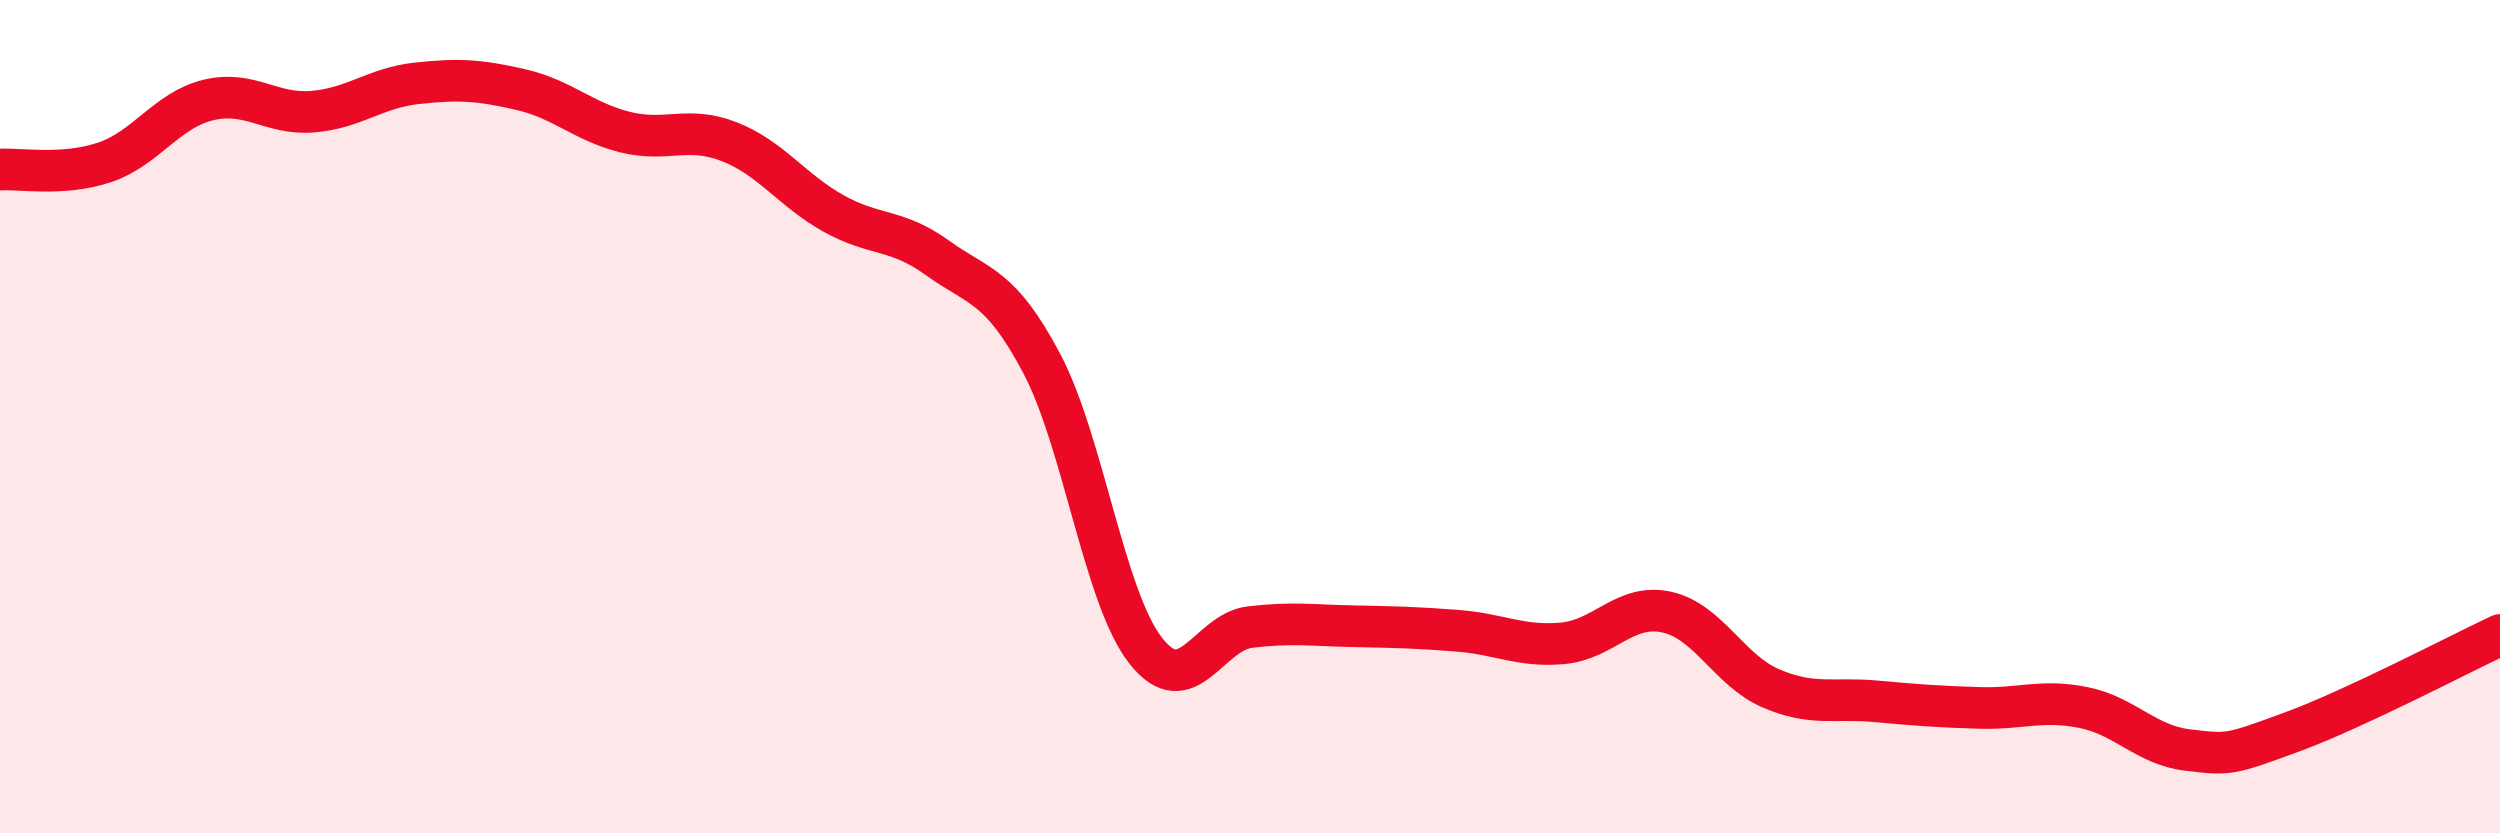
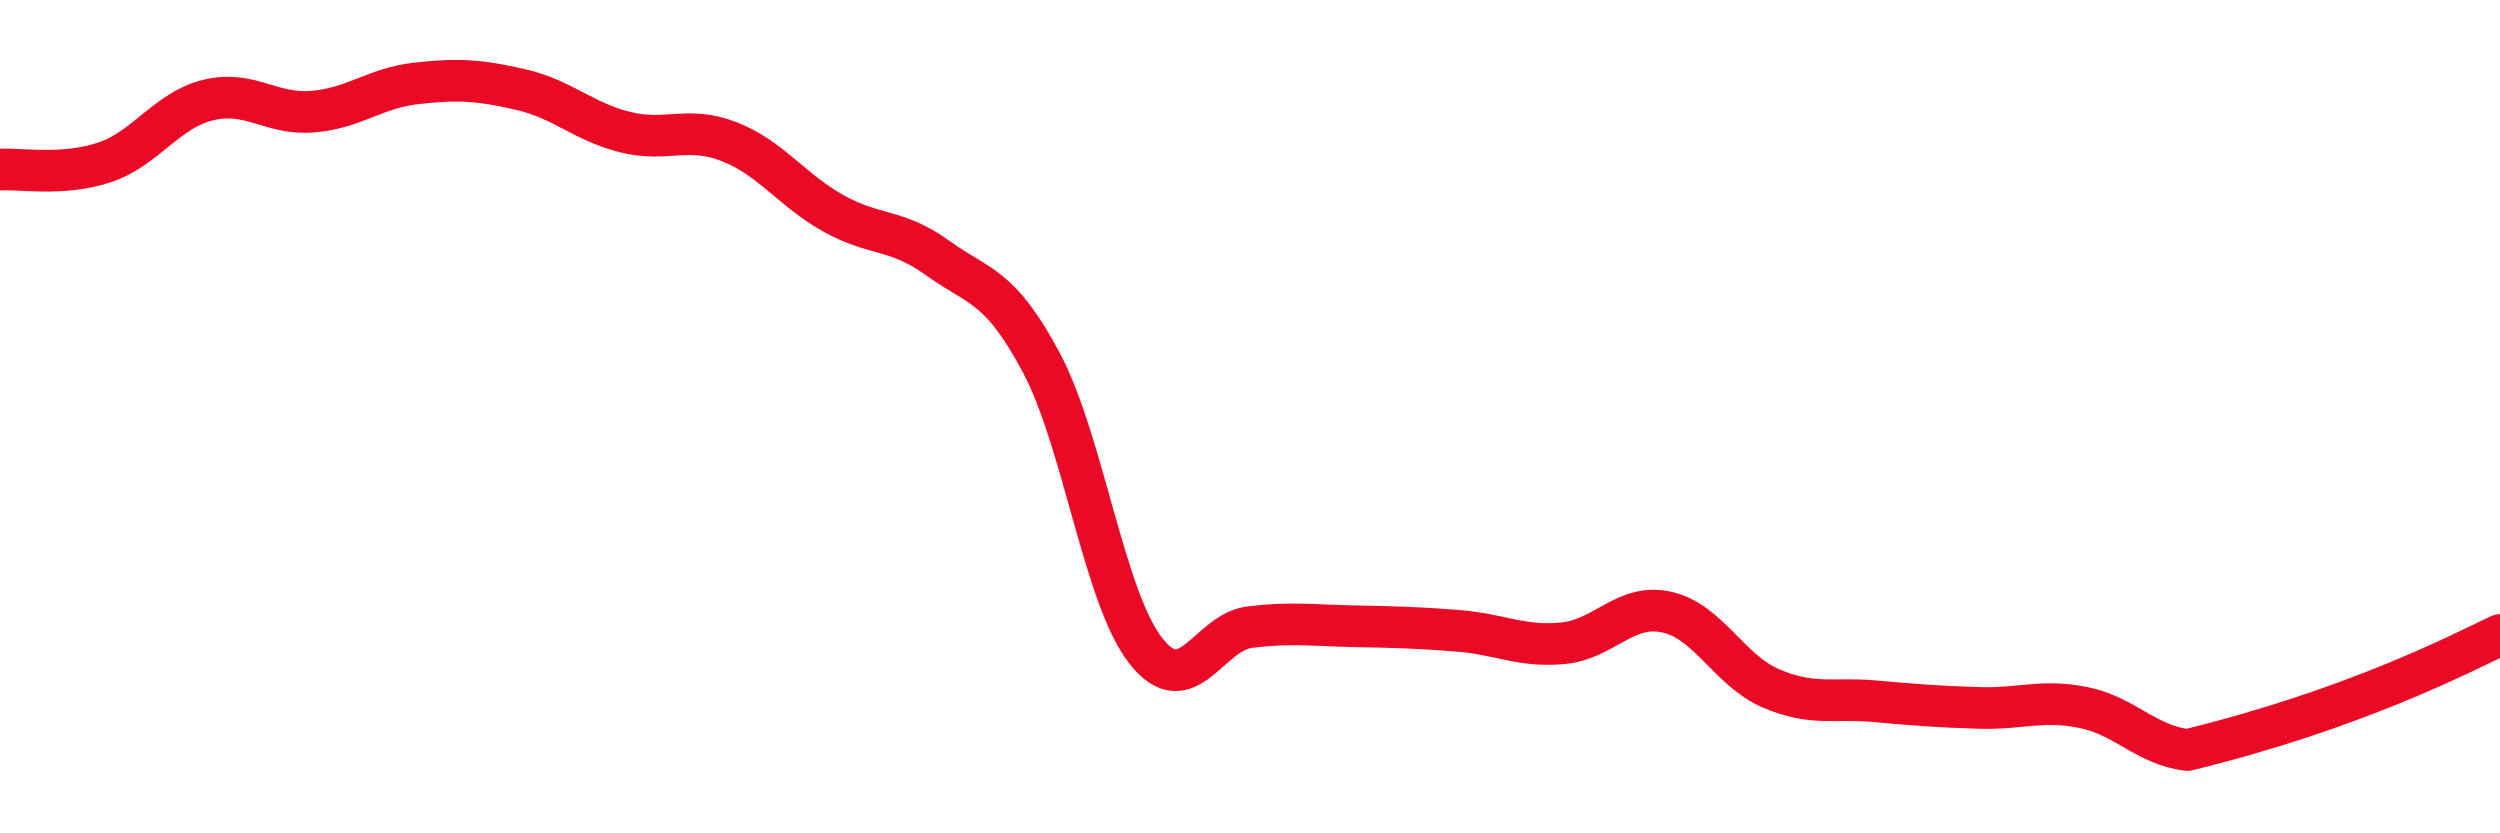
<svg xmlns="http://www.w3.org/2000/svg" width="60" height="20" viewBox="0 0 60 20">
-   <path d="M 0,4.07 C 0.5,4.04 1.5,4.23 2.5,3.9 C 3.5,3.57 4,2.64 5,2.4 C 6,2.16 6.5,2.76 7.5,2.68 C 8.5,2.6 9,2.11 10,2 C 11,1.89 11.5,1.92 12.5,2.15 C 13.5,2.38 14,2.92 15,3.17 C 16,3.42 16.5,3.01 17.5,3.4 C 18.5,3.79 19,4.56 20,5.12 C 21,5.68 21.5,5.47 22.5,6.19 C 23.5,6.91 24,6.83 25,8.72 C 26,10.61 26.5,14.35 27.5,15.62 C 28.5,16.89 29,15.17 30,15.05 C 31,14.93 31.5,15.01 32.5,15.03 C 33.5,15.05 34,15.06 35,15.14 C 36,15.22 36.5,15.53 37.5,15.44 C 38.5,15.35 39,14.47 40,14.69 C 41,14.91 41.5,16.09 42.5,16.52 C 43.5,16.95 44,16.74 45,16.83 C 46,16.92 46.5,16.96 47.5,16.99 C 48.5,17.02 49,16.78 50,16.98 C 51,17.18 51.5,17.88 52.5,18 C 53.5,18.12 53.5,18.12 55,17.57 C 56.5,17.02 59,15.71 60,15.24L60 20L0 20Z" fill="#EB0A25" opacity="0.1" stroke-linecap="round" stroke-linejoin="round" />
-   <path d="M 0,4.07 C 0.5,4.04 1.5,4.23 2.5,3.9 C 3.5,3.57 4,2.64 5,2.4 C 6,2.16 6.5,2.76 7.5,2.68 C 8.5,2.6 9,2.11 10,2 C 11,1.89 11.5,1.92 12.5,2.15 C 13.5,2.38 14,2.92 15,3.17 C 16,3.42 16.5,3.01 17.5,3.4 C 18.5,3.79 19,4.56 20,5.12 C 21,5.68 21.5,5.47 22.5,6.19 C 23.5,6.91 24,6.83 25,8.72 C 26,10.61 26.5,14.35 27.5,15.62 C 28.5,16.89 29,15.17 30,15.05 C 31,14.93 31.5,15.01 32.5,15.03 C 33.5,15.05 34,15.06 35,15.14 C 36,15.22 36.5,15.53 37.5,15.44 C 38.5,15.35 39,14.47 40,14.69 C 41,14.91 41.5,16.09 42.5,16.52 C 43.5,16.95 44,16.74 45,16.83 C 46,16.92 46.5,16.96 47.5,16.99 C 48.5,17.02 49,16.78 50,16.98 C 51,17.18 51.5,17.88 52.5,18 C 53.5,18.12 53.5,18.12 55,17.57 C 56.5,17.02 59,15.71 60,15.24" stroke="#EB0A25" stroke-width="1" fill="none" stroke-linecap="round" stroke-linejoin="round" />
+   <path d="M 0,4.07 C 0.5,4.04 1.5,4.23 2.5,3.9 C 3.5,3.57 4,2.64 5,2.4 C 6,2.16 6.5,2.76 7.5,2.68 C 8.5,2.6 9,2.11 10,2 C 11,1.89 11.5,1.92 12.5,2.15 C 13.5,2.38 14,2.92 15,3.17 C 16,3.42 16.5,3.01 17.5,3.4 C 18.5,3.79 19,4.56 20,5.12 C 21,5.68 21.5,5.47 22.5,6.19 C 23.5,6.91 24,6.83 25,8.72 C 26,10.61 26.5,14.35 27.5,15.62 C 28.5,16.89 29,15.17 30,15.05 C 31,14.93 31.5,15.01 32.5,15.03 C 33.5,15.05 34,15.06 35,15.14 C 36,15.22 36.5,15.53 37.5,15.44 C 38.5,15.35 39,14.47 40,14.69 C 41,14.91 41.5,16.09 42.5,16.52 C 43.5,16.95 44,16.74 45,16.83 C 46,16.92 46.5,16.96 47.5,16.99 C 48.5,17.02 49,16.78 50,16.98 C 51,17.18 51.5,17.88 52.5,18 C 56.5,17.02 59,15.71 60,15.24" stroke="#EB0A25" stroke-width="1" fill="none" stroke-linecap="round" stroke-linejoin="round" />
</svg>